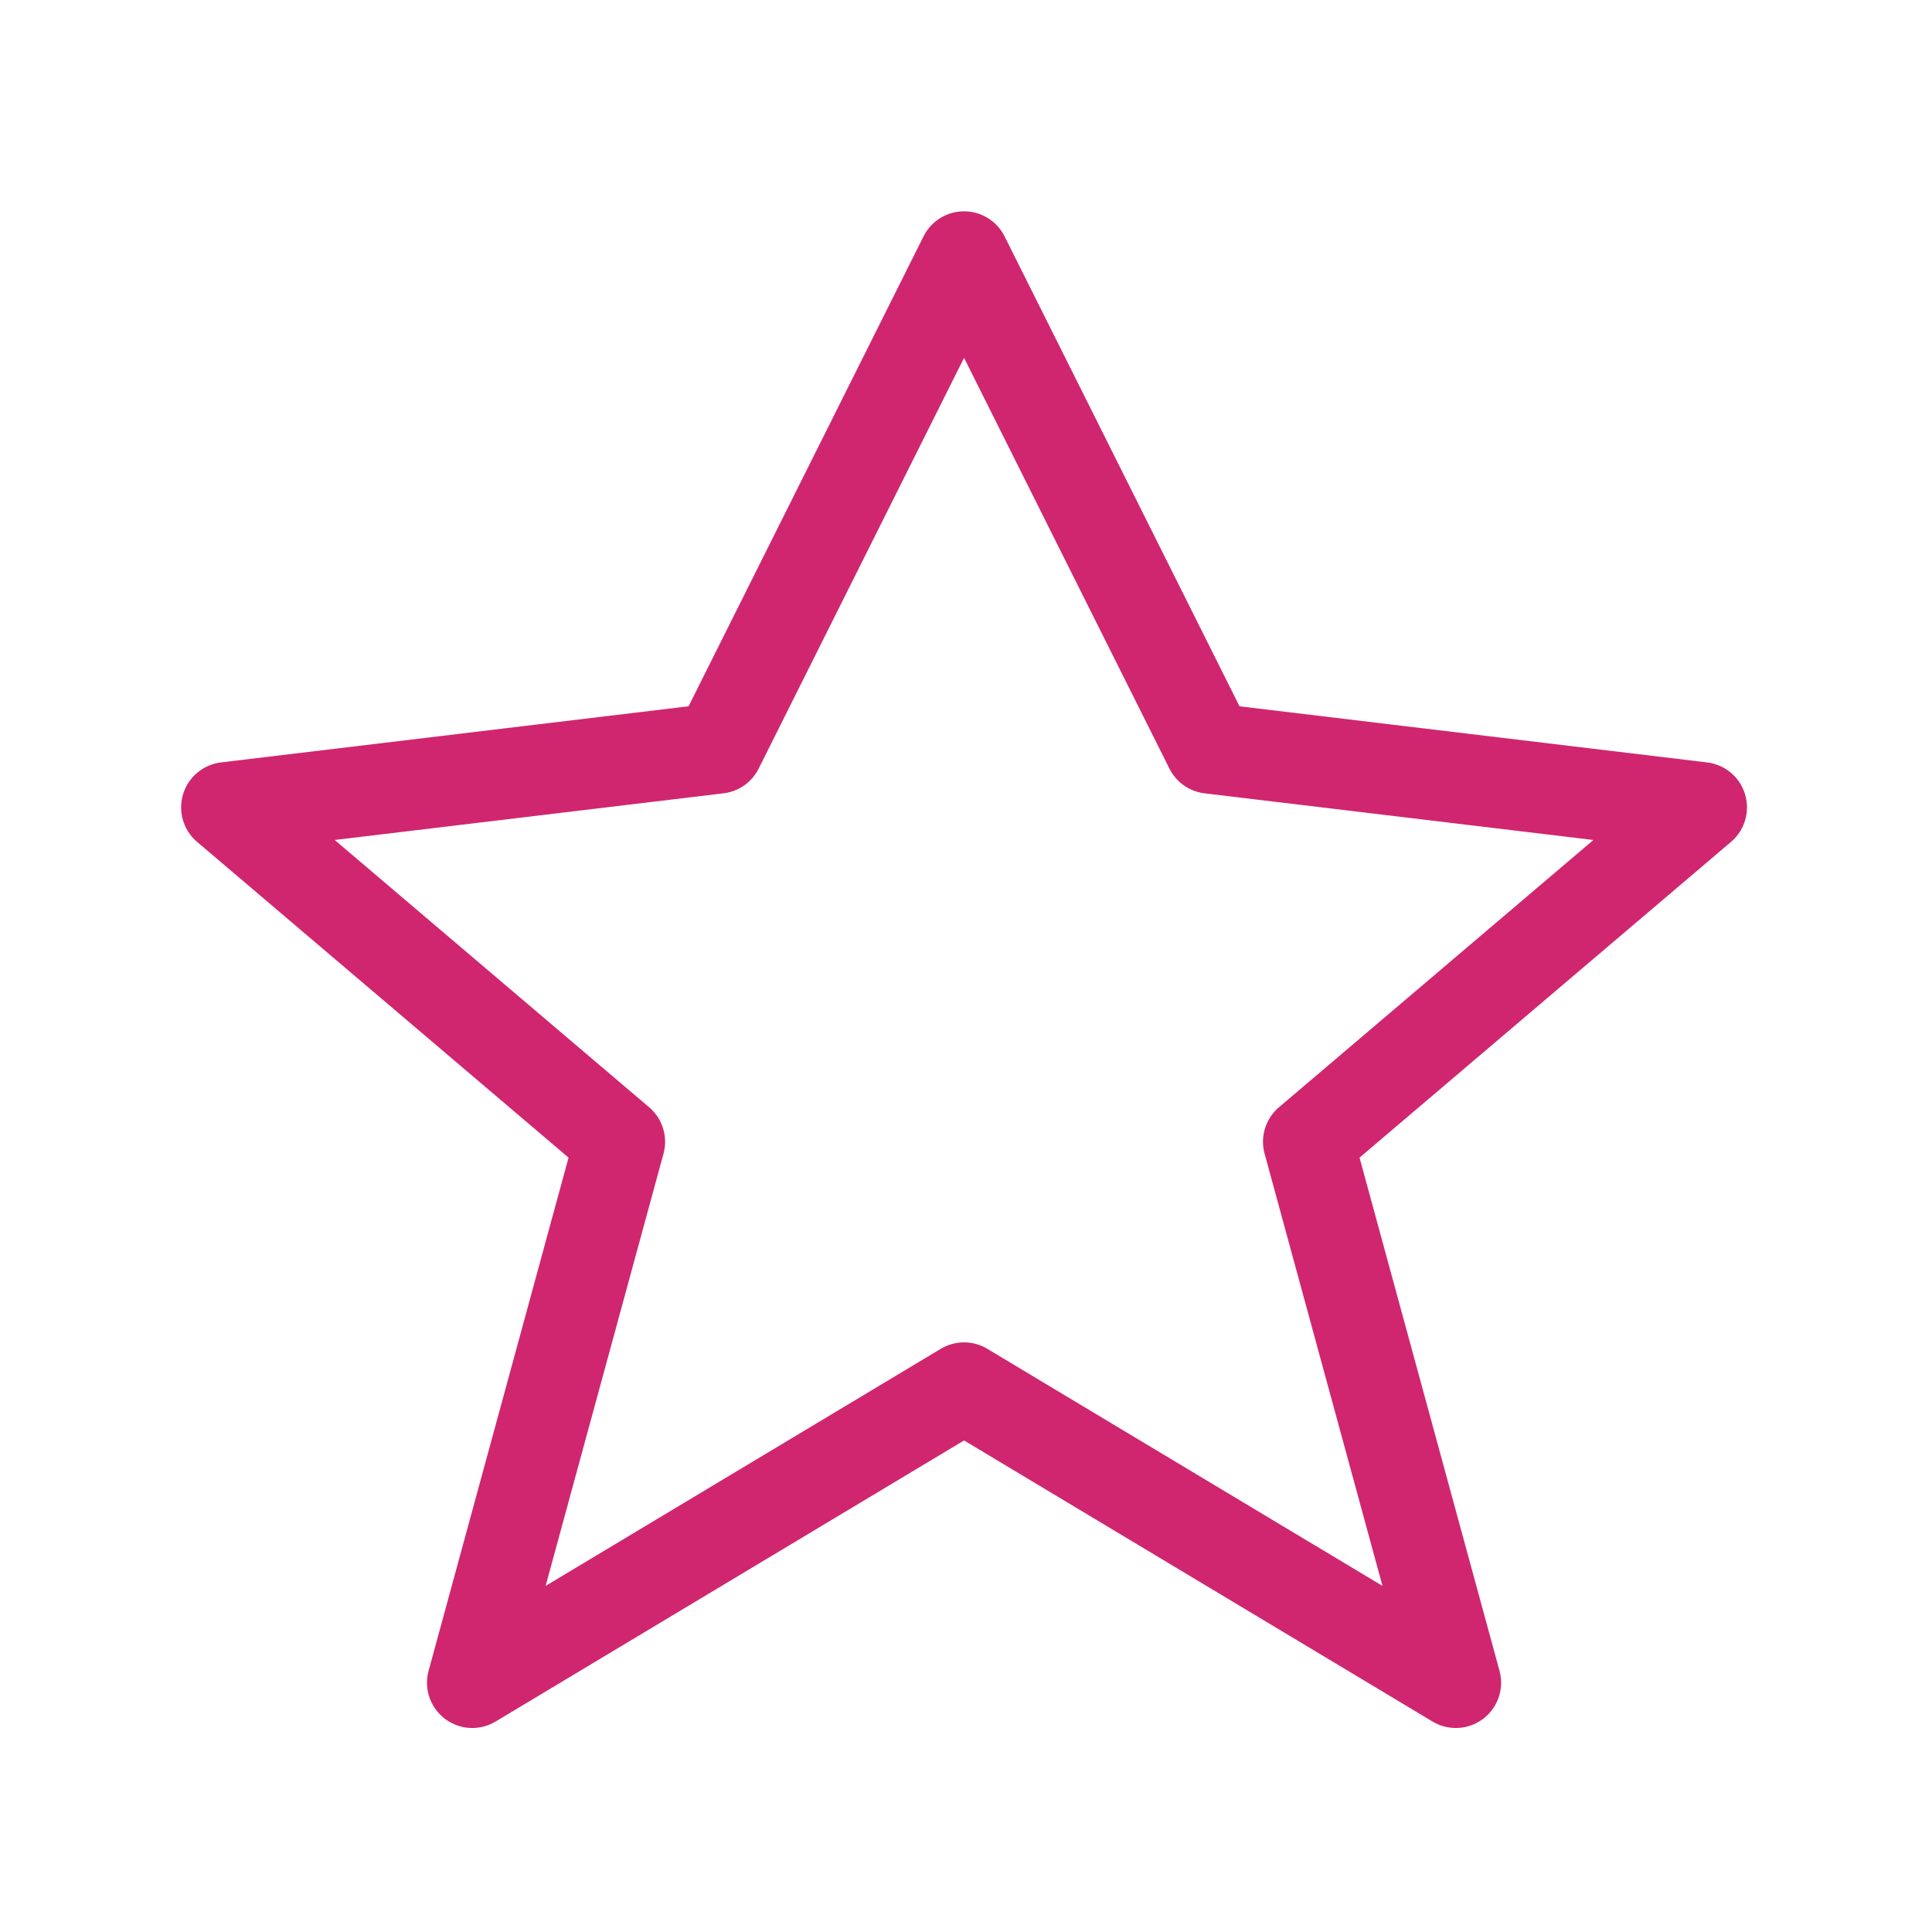
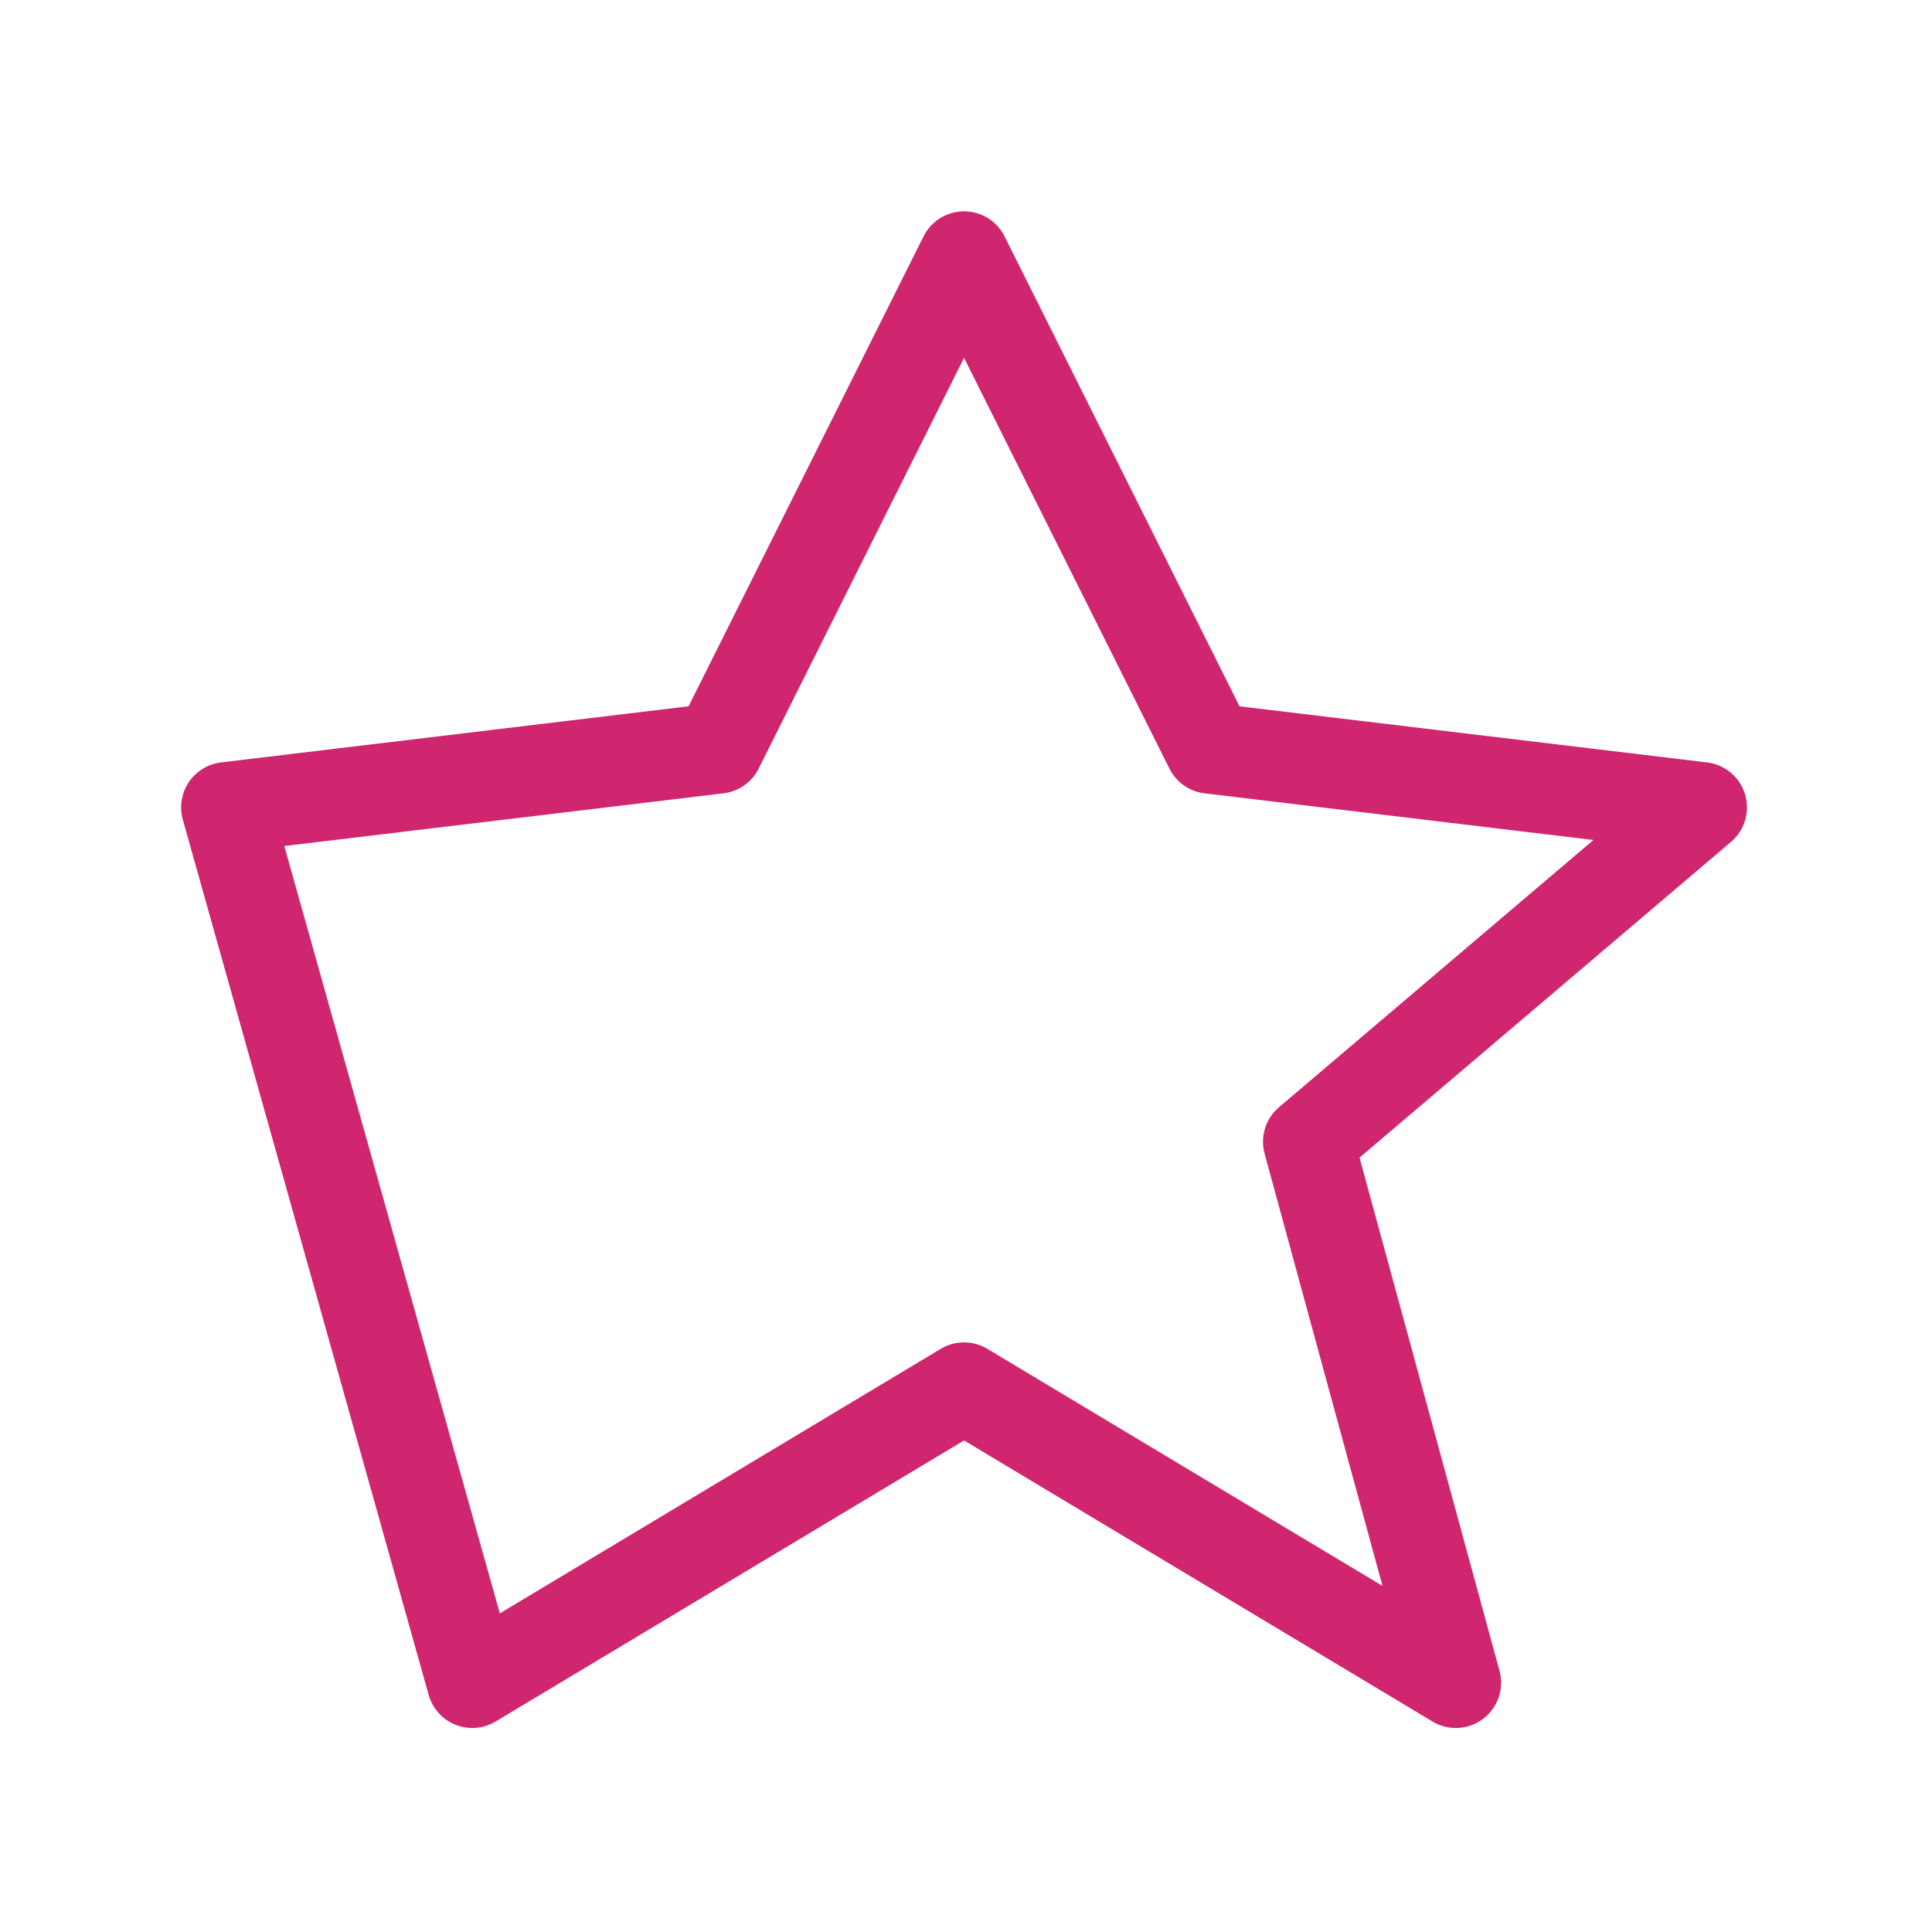
<svg xmlns="http://www.w3.org/2000/svg" width="128" height="128" viewBox="0 0 128 128" fill="none">
-   <path d="M63.871 17 80.161 49.581l32.581 3.91L86.677 75.645 96.452 111.484 63.871 91.936 31.29 111.484l9.774-35.839L15 53.49l32.581-3.91L63.871 17z" stroke="#d0266f" stroke-width="6" stroke-linecap="round" stroke-linejoin="round" />
+   <path d="M63.871 17 80.161 49.581l32.581 3.91L86.677 75.645 96.452 111.484 63.871 91.936 31.29 111.484L15 53.49l32.581-3.91L63.871 17z" stroke="#d0266f" stroke-width="6" stroke-linecap="round" stroke-linejoin="round" />
</svg>